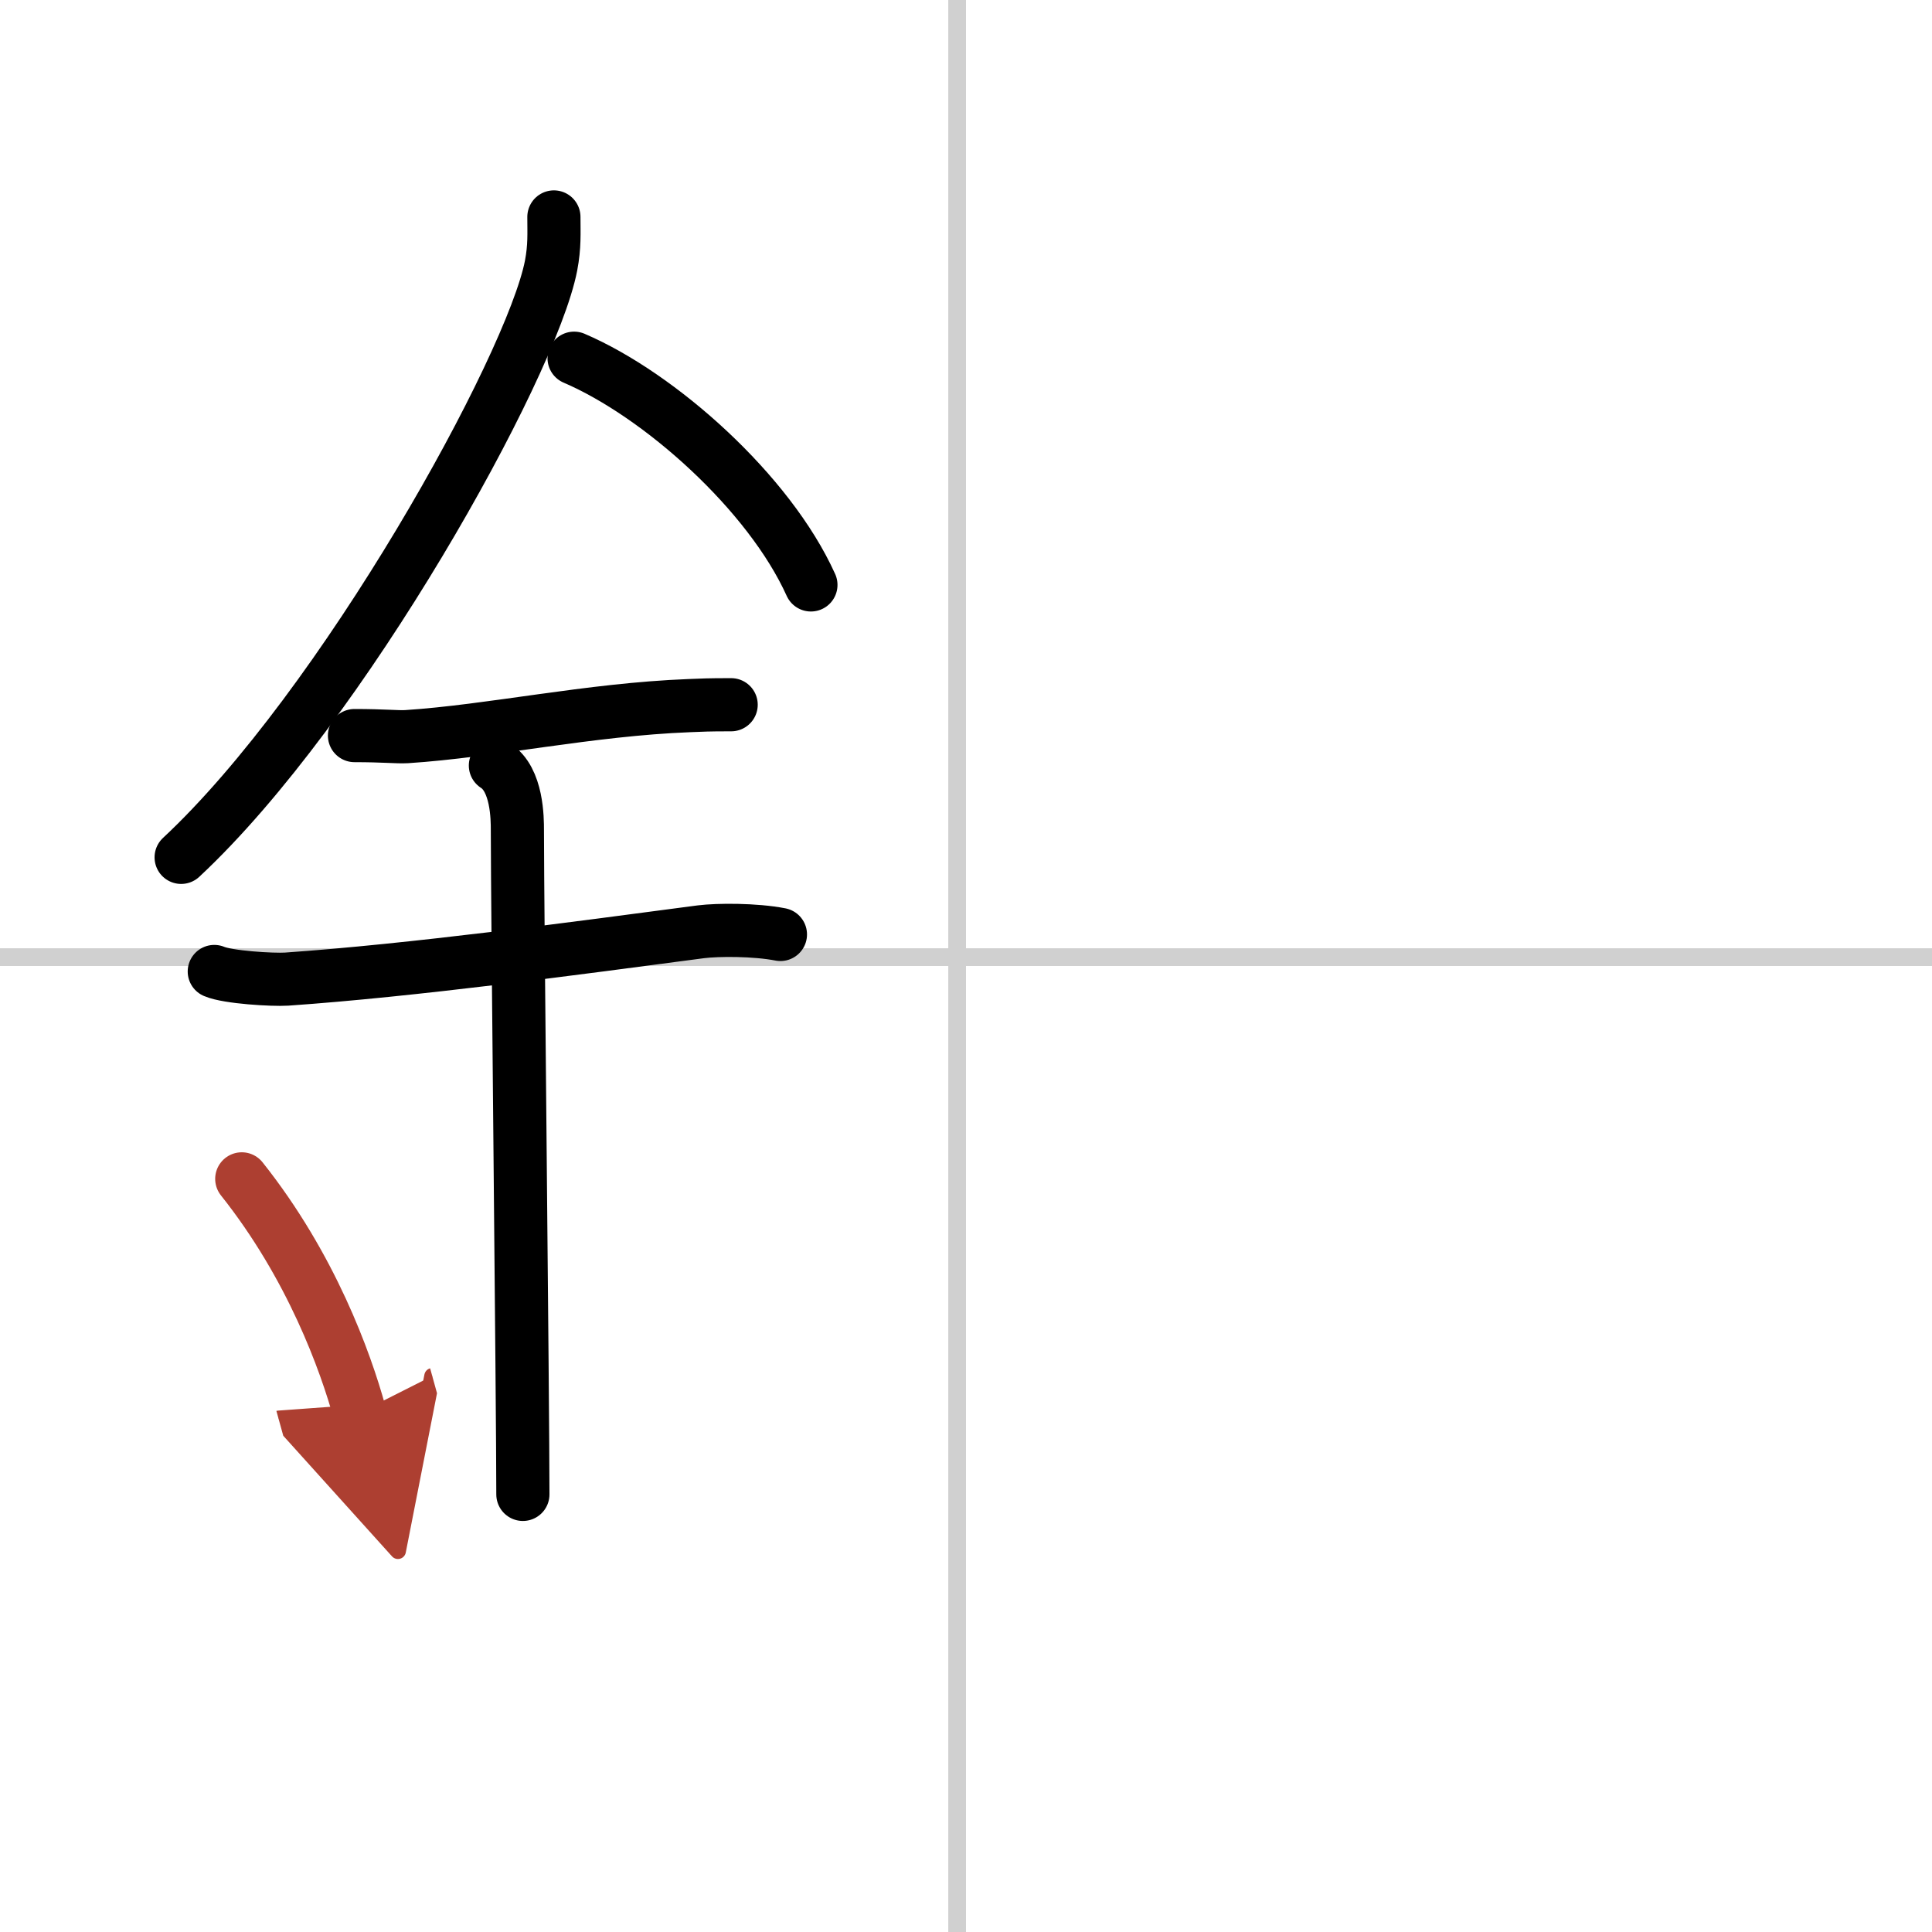
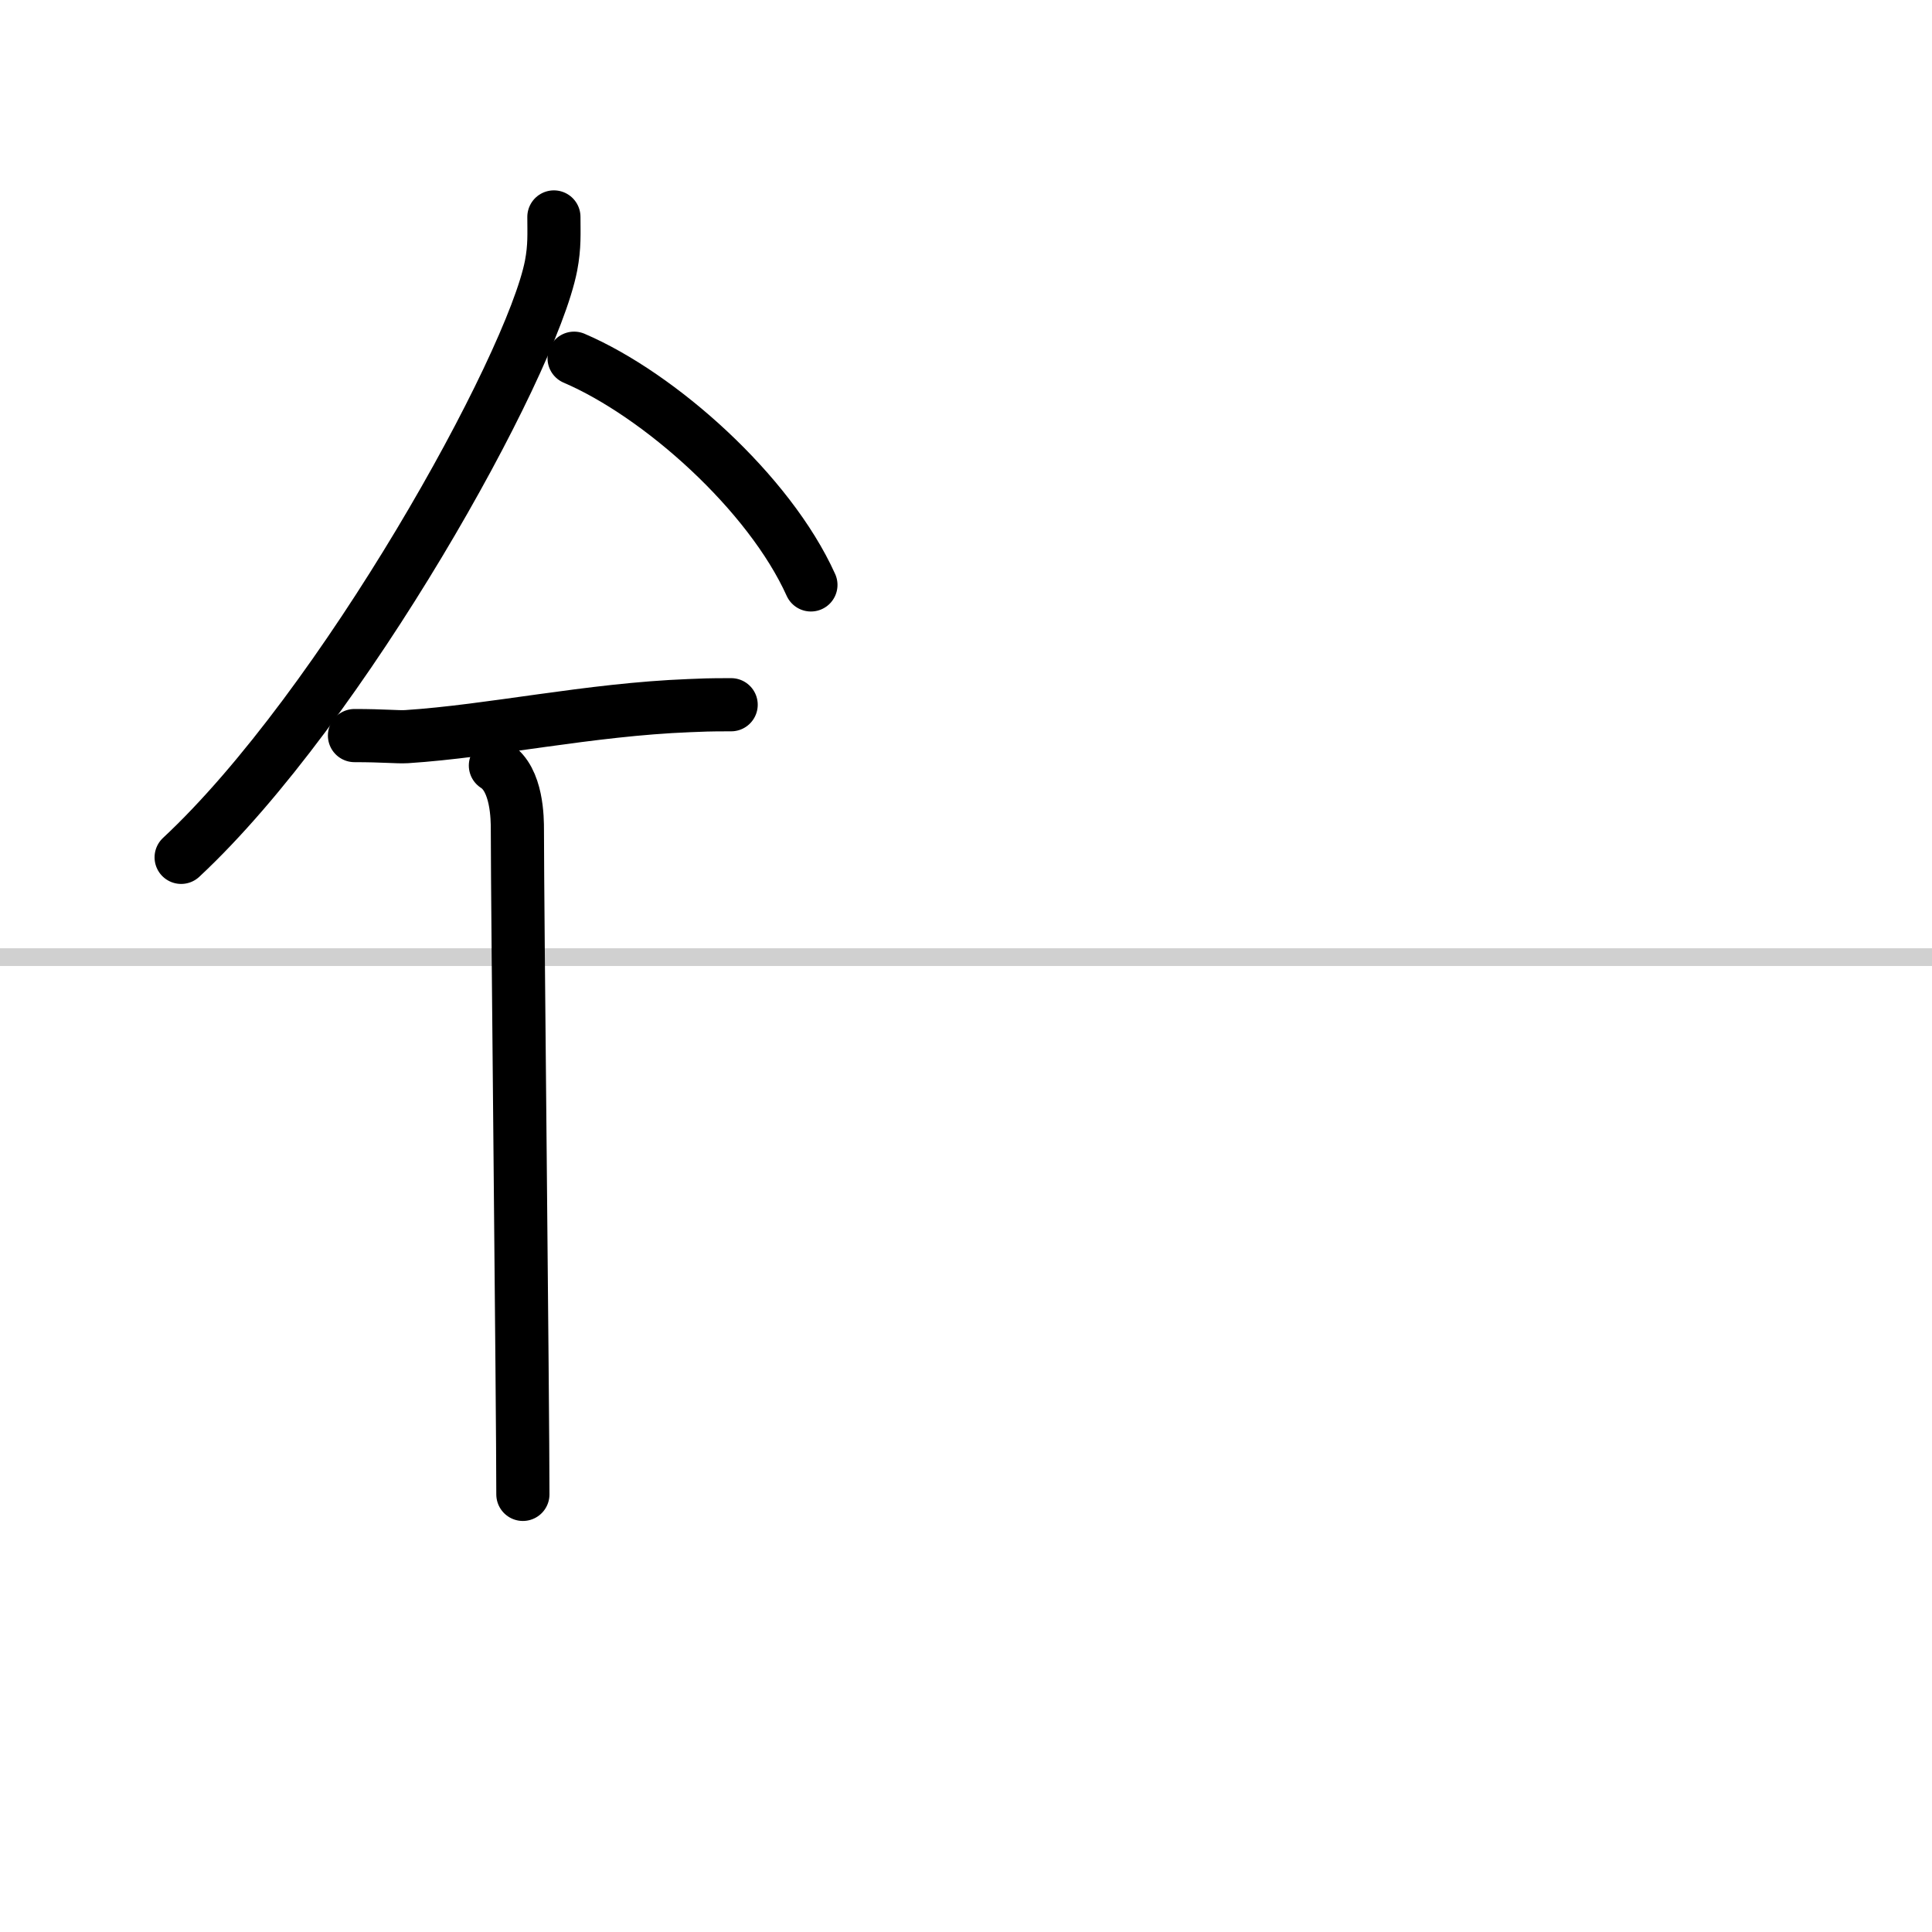
<svg xmlns="http://www.w3.org/2000/svg" width="400" height="400" viewBox="0 0 109 109">
  <defs>
    <marker id="a" markerWidth="4" orient="auto" refX="1" refY="5" viewBox="0 0 10 10">
-       <polyline points="0 0 10 5 0 10 1 5" fill="#ad3f31" stroke="#ad3f31" />
-     </marker>
+       </marker>
  </defs>
  <g fill="none" stroke="#000" stroke-linecap="round" stroke-linejoin="round" stroke-width="3">
    <rect width="100%" height="100%" fill="#fff" stroke="#fff" />
-     <line x1="54" x2="54" y2="109" stroke="#d0d0d0" stroke-width="1" />
    <line x2="109" y1="54" y2="54" stroke="#d0d0d0" stroke-width="1" />
    <path d="m31.25 12.24c0 0.92 0.05 1.65-0.16 2.75-1.12 5.74-11.76 24.89-20.87 33.38" />
    <path d="M32.39,20.21C37.22,22.28,43.4,27.79,45.75,33" />
    <path d="m20 41.5c1.66 0 2.41 0.09 2.94 0.06 4.78-0.31 10.3-1.53 15.94-1.75 0.81-0.03 0.99-0.05 2.37-0.05" />
-     <path d="m12.09 54.81c0.77 0.33 3.29 0.48 4.08 0.43 7.07-0.49 16.34-1.74 23.37-2.67 0.95-0.12 3.06-0.13 4.49 0.15" />
    <path d="m27.95 43.19c1.24 0.78 1.24 3.02 1.24 3.64 0 4.35 0.31 32.42 0.31 37.48" />
-     <path d="m13.64 66.51c3.93 4.94 5.85 10.3 6.65 13.19" marker-end="url(#a)" stroke="#ad3f31" />
  </g>
</svg>